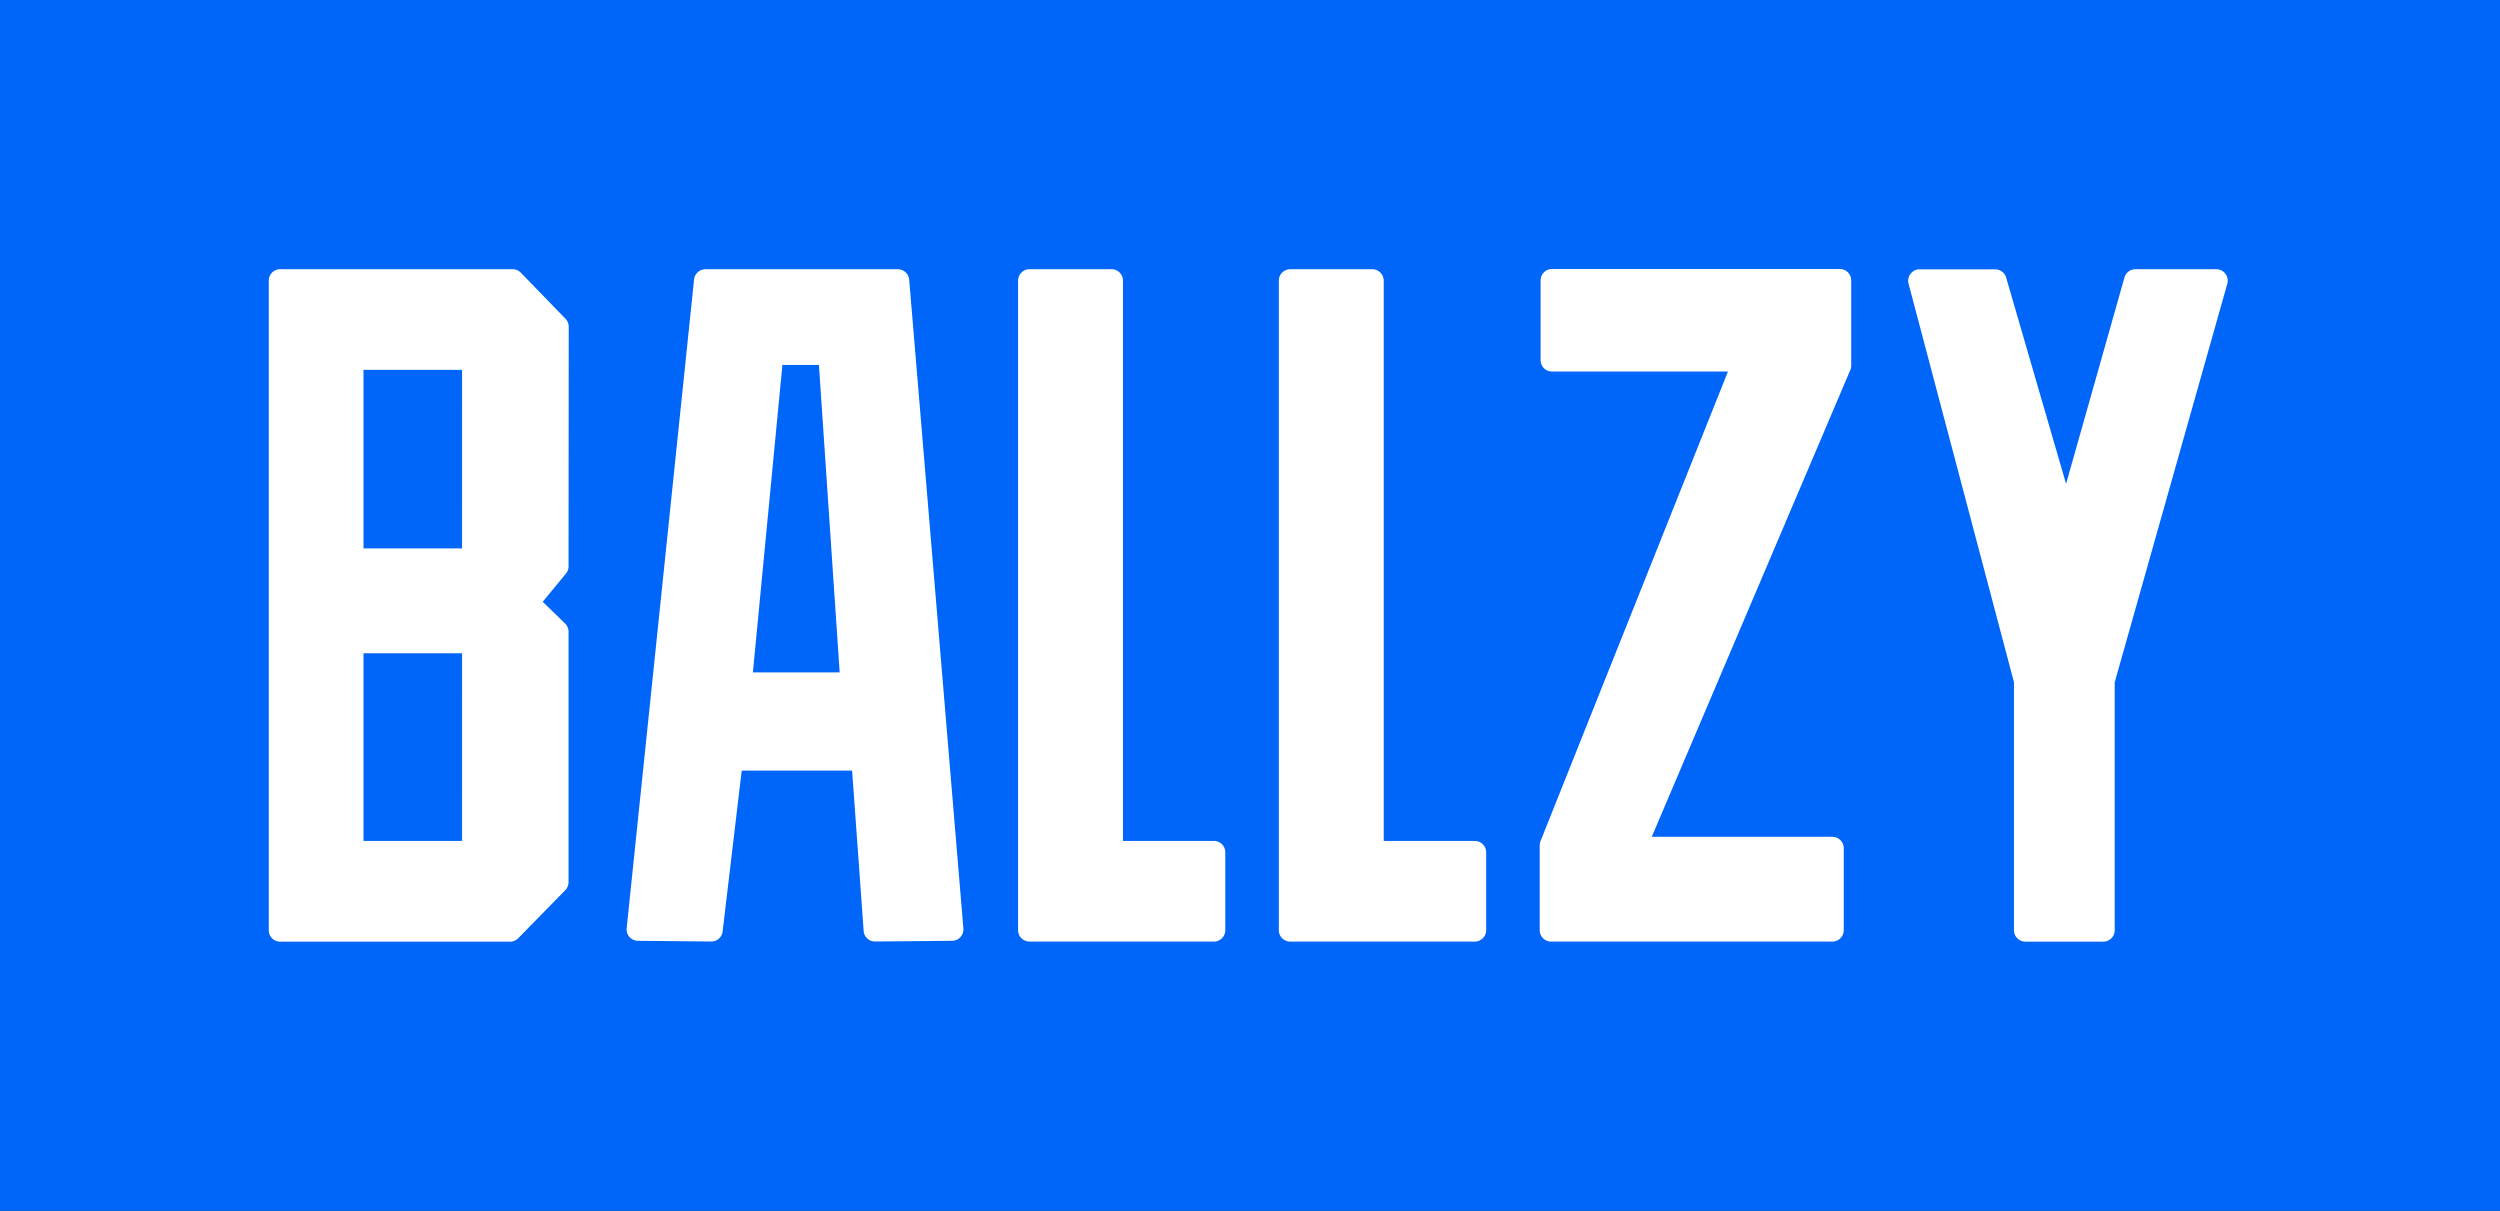
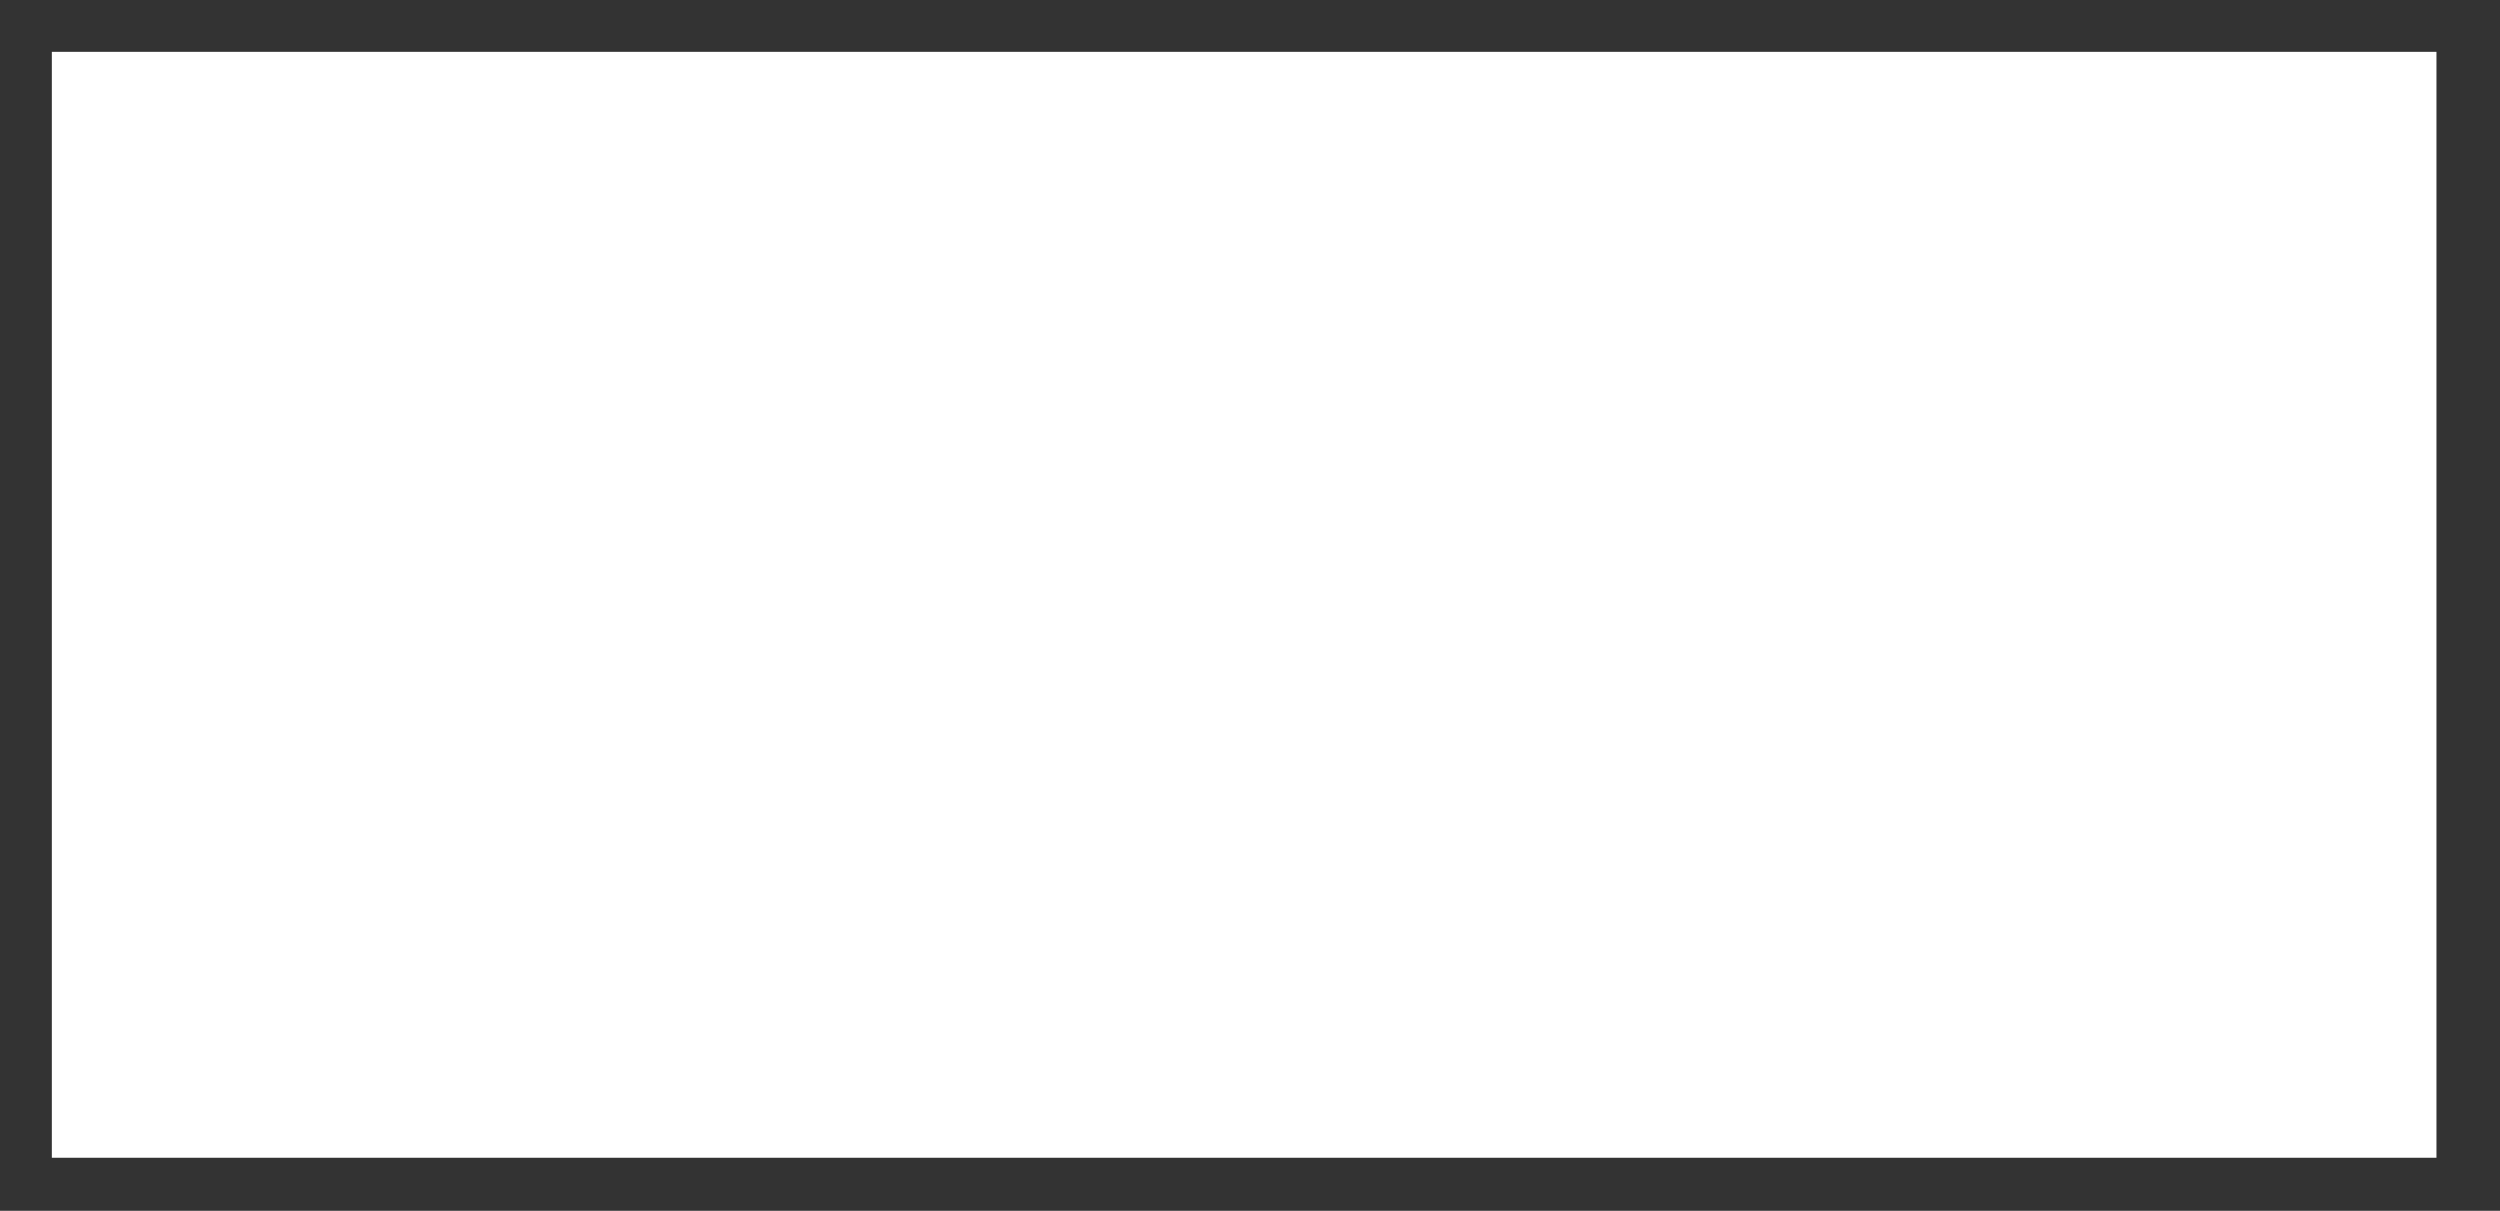
<svg xmlns="http://www.w3.org/2000/svg" width="144.677" height="70.07" fill="none">
  <rect width="100%" height="100%" fill="#333333" stroke="none" />
  <rect x="3" y="3" width="138" height="64" fill="#ffffff" />
  <defs>
    <clipPath id="A">
-       <path d="M1.012.965h144.677v70.07H1.012z" fill="#f60" stroke="none" stroke-linecap="round" stroke-miterlimit="3.7" stroke-dasharray="none" />
-     </clipPath>
+       </clipPath>
  </defs>
  <g clip-path="url(#A)" transform="translate(-1.012 -.965)" fill="#0065f9">
    <path d="M0 .662v70.676A.66.66 0 0 0 .662 72h145.376a.66.66 0 0 0 .468-.194c.124-.124.194-.293.194-.468V.662a.66.66 0 0 0-.194-.468c-.124-.124-.293-.194-.468-.194H.662C.487 0 .318.07.194.194A.66.66 0 0 0 0 .662zm33.914 33.081a.66.66 0 0 1-.152.42l-1.344 1.628 1.295 1.253a.67.67 0 0 1 .148.217.69.69 0 0 1 .053.258v14.499a.67.67 0 0 1-.19.464l-2.723 2.781a.67.67 0 0 1-.472.198H17.227a.66.66 0 0 1-.662-.662V17.206a.66.66 0 0 1 .194-.468c.124-.124.293-.194.468-.194h13.451a.66.66 0 0 1 .26.053c.082.035.156.086.218.151l2.582 2.664a.67.67 0 0 1 .187.461zM56.112 55.41l-4.452.041a.66.66 0 0 1-.668-.613l-.668-9.279h-6.388l-1.105 9.309c-.018.162-.096.312-.218.419s-.281.166-.444.164l-4.24-.041a.66.66 0 0 1-.652-.73l3.901-37.541a.66.66 0 0 1 .216-.423.67.67 0 0 1 .444-.171h11.13a.67.67 0 0 1 .448.176c.122.112.198.267.212.432l3.136 37.541a.66.66 0 0 1-.652.716zm15.81-.616c-.001.175-.071.343-.195.467s-.292.194-.468.195H60.591a.67.67 0 0 1-.468-.195.66.66 0 0 1-.195-.467V17.206c.001-.175.071-.343.195-.467s.292-.194.468-.195h4.745a.67.67 0 0 1 .254.05.66.66 0 0 1 .215.143.67.67 0 0 1 .144.215.66.66 0 0 1 .05.253v32.424h5.261a.66.66 0 0 1 .662.662zm15.096 0a.66.66 0 0 1-.194.468c-.124.124-.293.194-.468.194H75.682a.67.67 0 0 1-.254-.05c-.081-.033-.153-.082-.215-.143s-.11-.134-.144-.215a.65.65 0 0 1-.05-.253V17.206c0-.087.017-.173.05-.253a.66.66 0 0 1 .359-.358c.08-.033.166-.05.254-.05h4.745a.67.67 0 0 1 .468.195c.124.124.194.292.195.467v32.424h5.266a.66.66 0 0 1 .662.662zm21.126-32.676c0 .088-.017.176-.052.258L96.601 49.392h10.449c.087 0 .173.016.253.049a.67.67 0 0 1 .215.143.68.68 0 0 1 .144.214c.033.08.05.166.05.253v4.743c0 .087-.017.173-.05.253a.66.66 0 0 1-.144.215c-.062.062-.134.11-.215.144a.66.66 0 0 1-.253.05H90.778a.66.66 0 0 1-.662-.662V49.88a.62.62 0 0 1 .049-.244l10.845-27.169H90.83a.66.66 0 0 1-.662-.662v-4.612a.66.66 0 0 1 .662-.662h16.651c.176 0 .345.07.469.194s.194.293.194.468zm21.763-4.729l-6.515 23.061v14.347a.66.66 0 0 1-.194.468c-.124.124-.293.194-.468.194h-4.507c-.175-.001-.343-.071-.467-.195s-.194-.292-.195-.467V40.444l-6.1-23.061a.65.65 0 0 1-.008-.3.66.66 0 0 1 .124-.273.68.68 0 0 1 .232-.191c.091-.046.191-.069.293-.069h4.37c.144 0 .284.047.399.133a.66.66 0 0 1 .239.345l3.467 11.938 3.377-11.938a.66.66 0 0 1 .638-.483h4.68a.66.66 0 0 1 .295.07.67.67 0 0 1 .233.194.66.66 0 0 1 .107.58zm-102.155 4.98h-5.704v10.334h5.703zm18.538-.284l-1.708 17.792h5.022l-1.2-17.792zM27.752 38.77h-5.704v10.861h5.703z" />
  </g>
</svg>